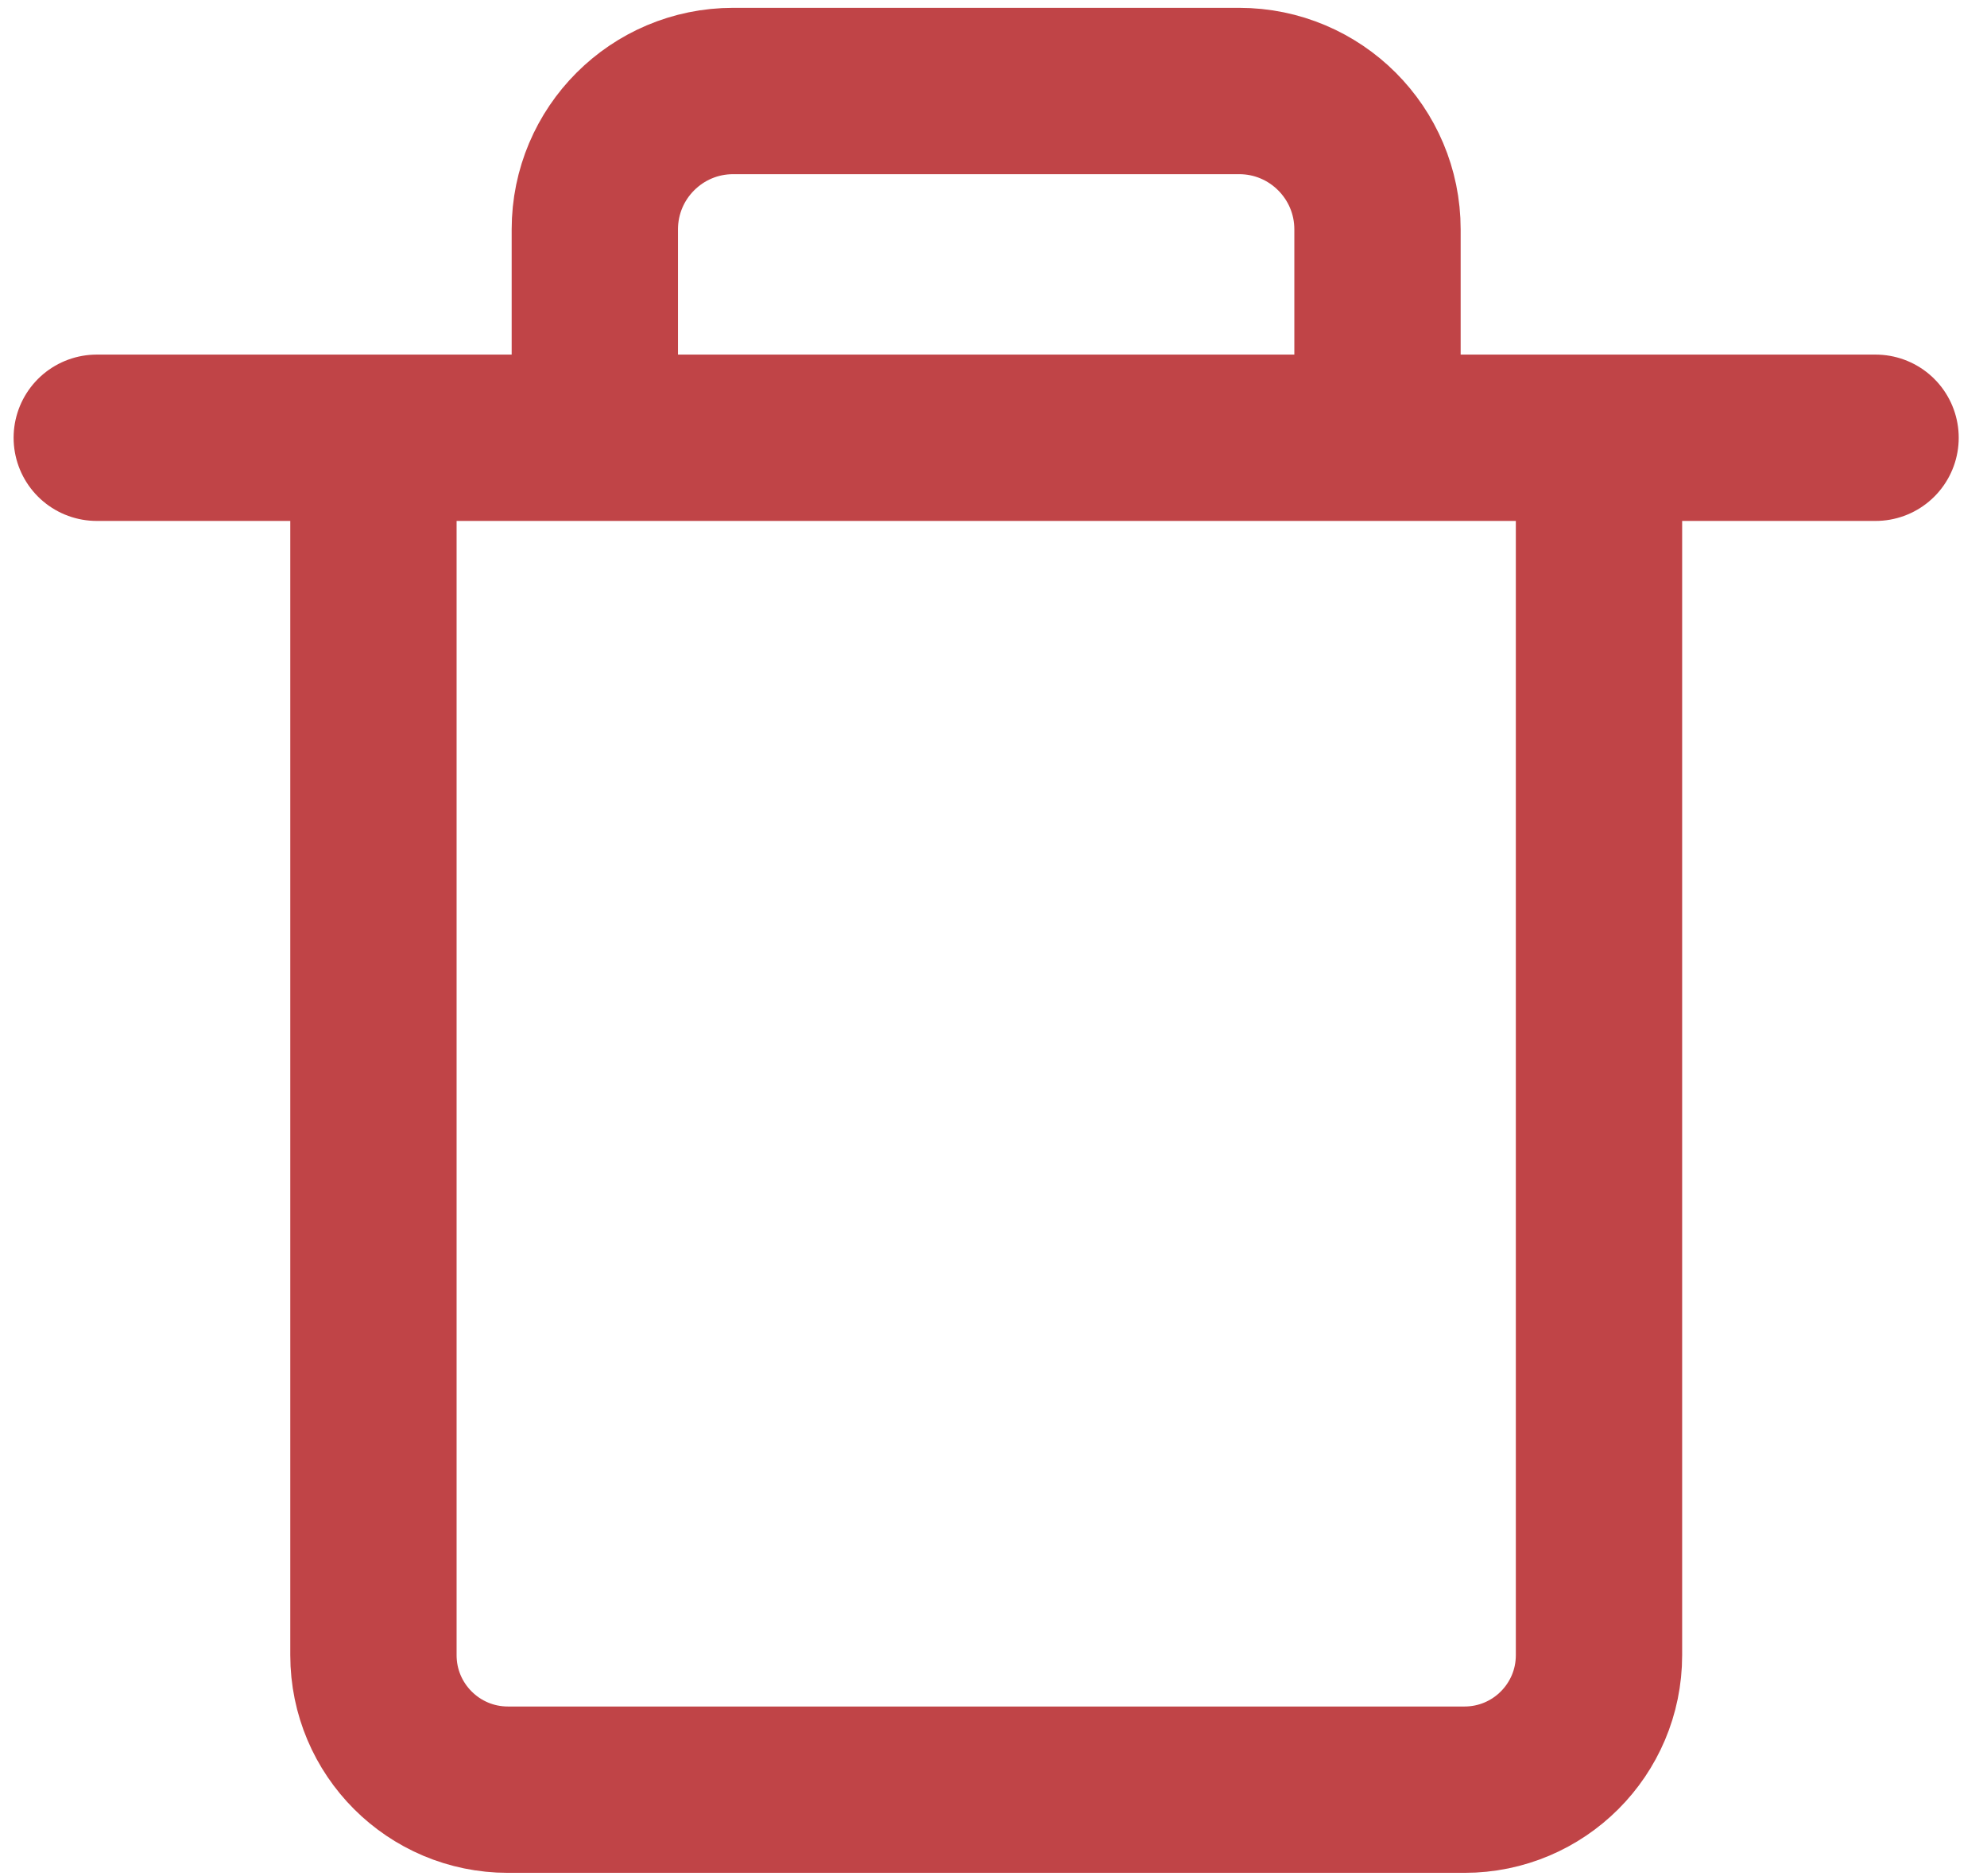
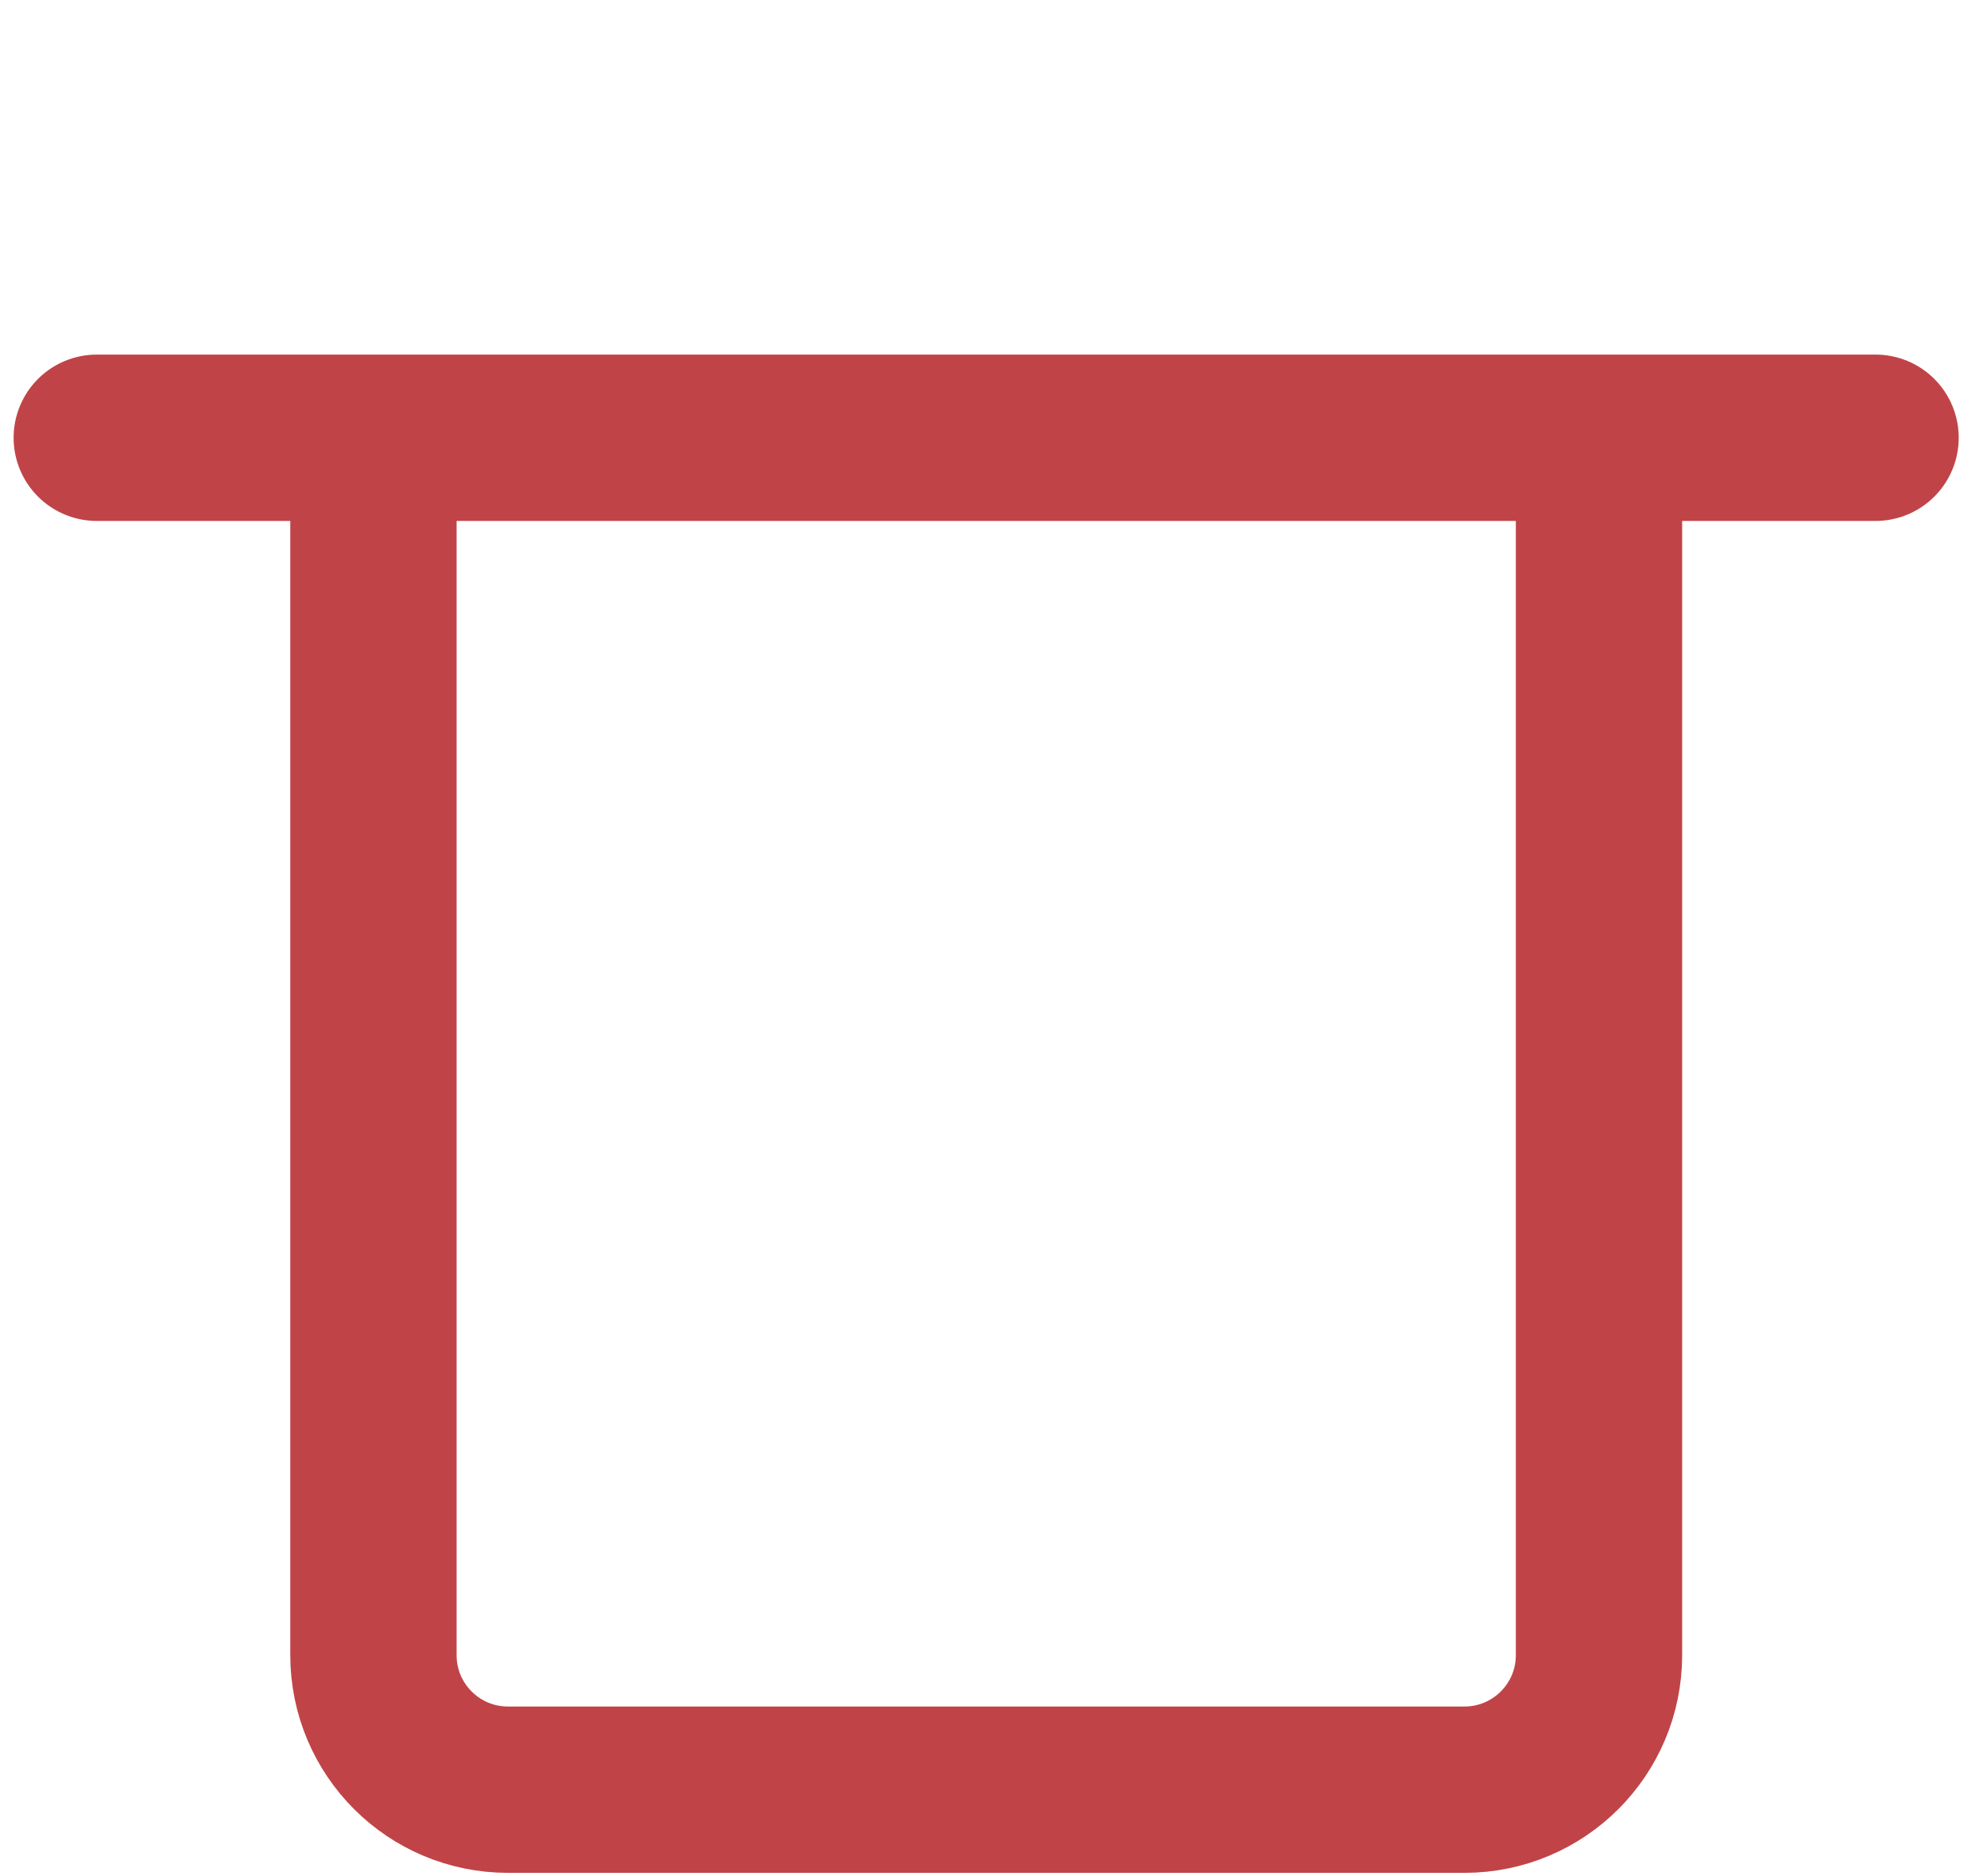
<svg xmlns="http://www.w3.org/2000/svg" width="677" height="639" viewBox="0 0 677 639" fill="none">
  <path d="M127.236 149.13V563.856C127.236 589.163 147.752 609.68 173.061 609.68H498.977C524.283 609.68 544.8 589.163 544.8 563.856V149.13M32.969 149.13H639.03" stroke="#C04447" stroke-width="56.667" stroke-linecap="round" />
-   <path d="M202.667 131V78.14C202.667 52.106 223.772 31 249.807 31H422.193C448.227 31 469.333 52.106 469.333 78.14V131" stroke="#C04447" stroke-width="56.667" stroke-linecap="round" />
</svg>